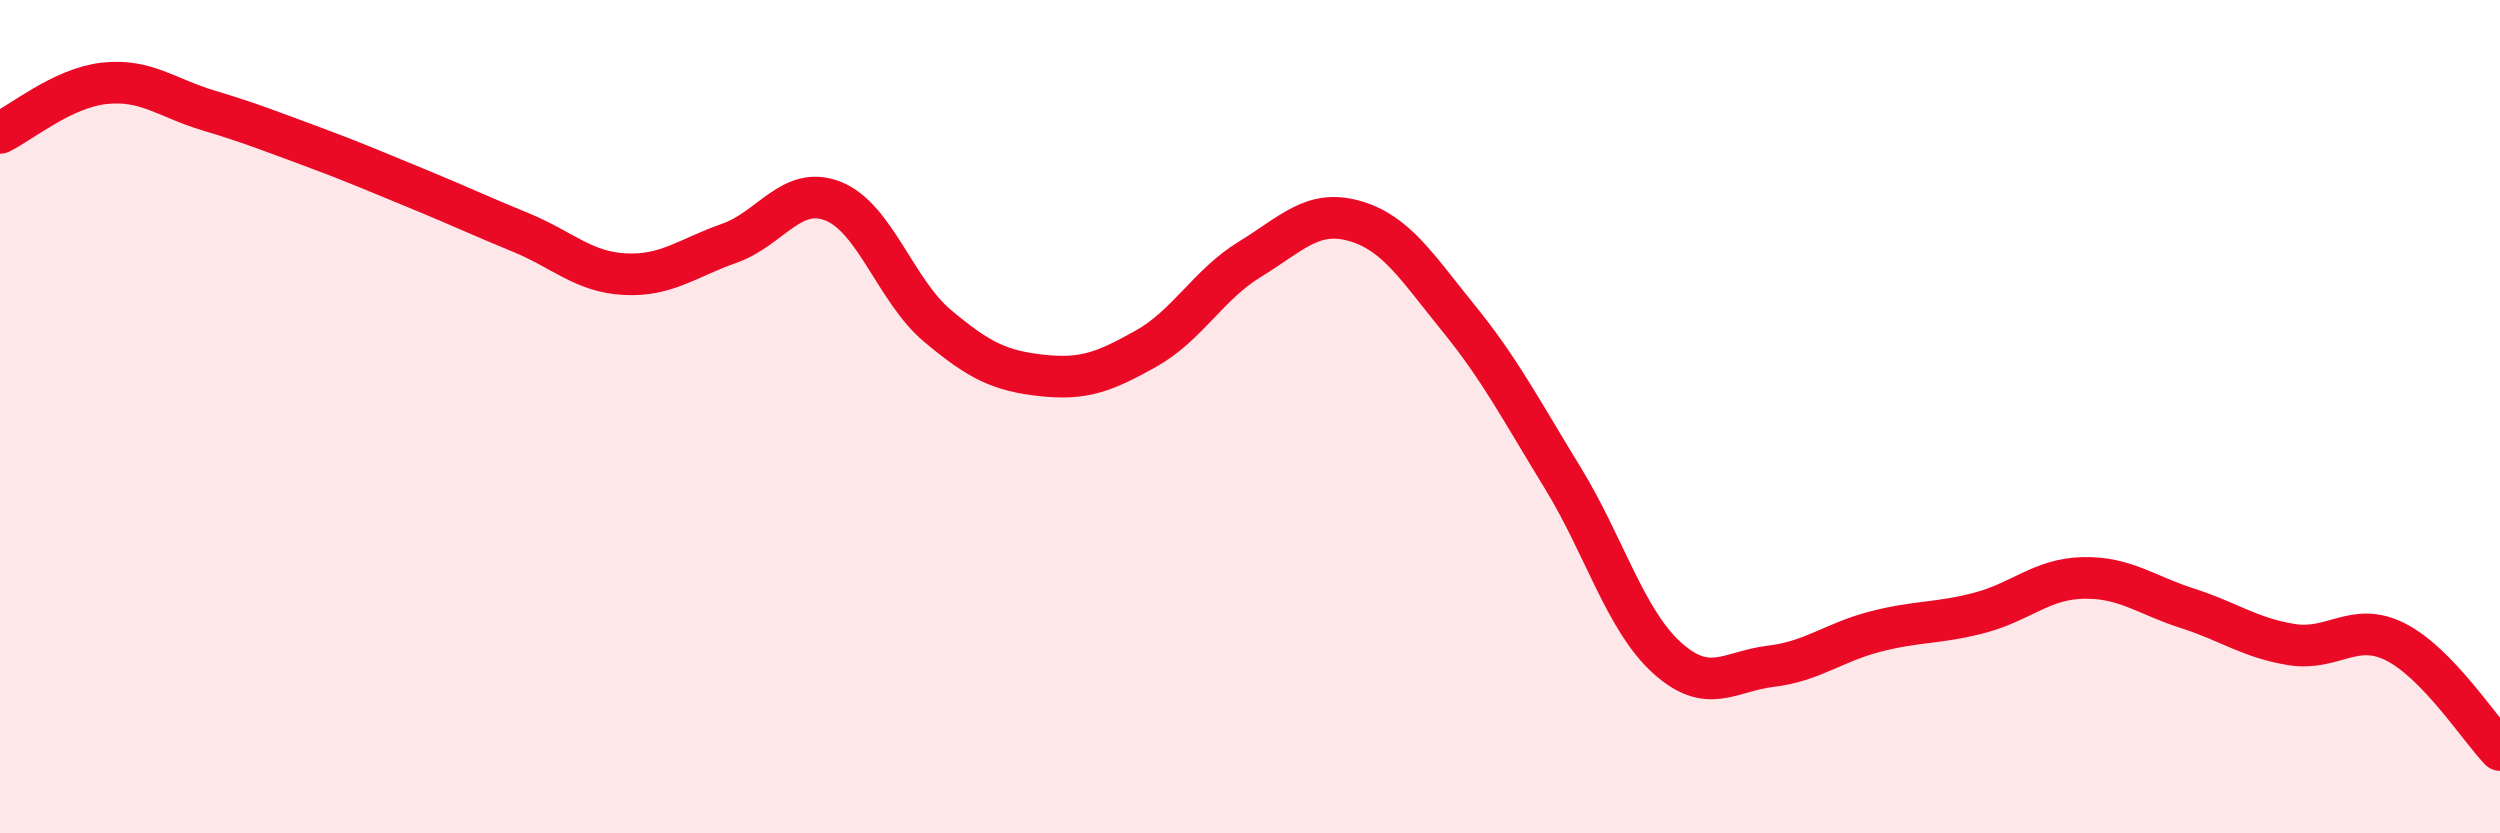
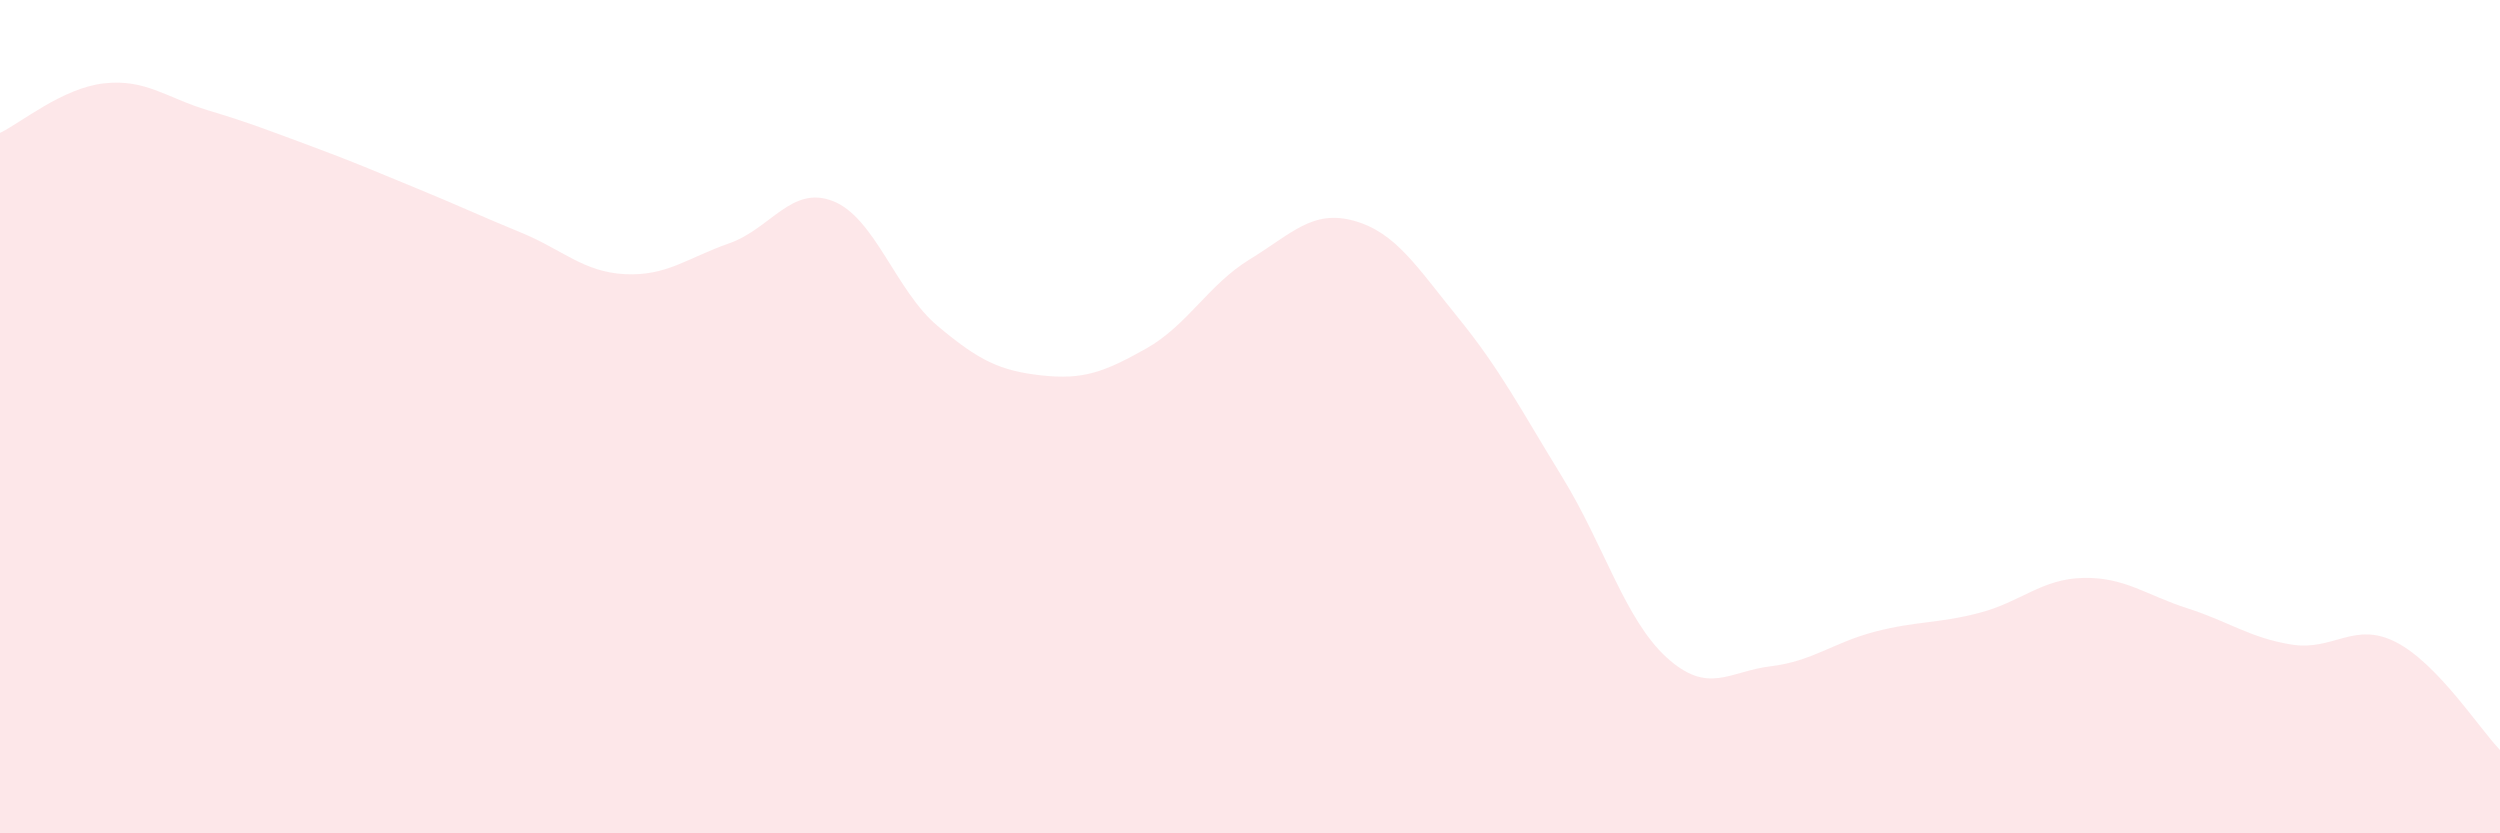
<svg xmlns="http://www.w3.org/2000/svg" width="60" height="20" viewBox="0 0 60 20">
  <path d="M 0,3.19 C 0.5,2.95 1.5,2.11 2.5,2 C 3.5,1.89 4,2.35 5,2.65 C 6,2.95 6.5,3.15 7.5,3.52 C 8.5,3.89 9,4.11 10,4.52 C 11,4.93 11.5,5.17 12.5,5.58 C 13.5,5.99 14,6.53 15,6.58 C 16,6.63 16.5,6.19 17.5,5.84 C 18.5,5.49 19,4.43 20,4.83 C 21,5.23 21.5,6.98 22.5,7.82 C 23.5,8.66 24,8.9 25,9.01 C 26,9.12 26.5,8.93 27.5,8.37 C 28.5,7.81 29,6.83 30,6.22 C 31,5.61 31.5,5.02 32.5,5.3 C 33.5,5.58 34,6.4 35,7.63 C 36,8.86 36.5,9.83 37.5,11.46 C 38.5,13.09 39,14.87 40,15.78 C 41,16.69 41.5,16.11 42.5,15.99 C 43.5,15.87 44,15.42 45,15.16 C 46,14.9 46.5,14.97 47.5,14.71 C 48.5,14.45 49,13.89 50,13.87 C 51,13.85 51.5,14.28 52.5,14.6 C 53.5,14.92 54,15.31 55,15.47 C 56,15.63 56.5,14.9 57.5,15.41 C 58.5,15.92 59.5,17.48 60,18L60 20L0 20Z" fill="#EB0A25" opacity="0.1" stroke-linecap="round" stroke-linejoin="round" />
-   <path d="M 0,3.19 C 0.5,2.95 1.5,2.11 2.5,2 C 3.5,1.89 4,2.35 5,2.65 C 6,2.95 6.5,3.15 7.5,3.52 C 8.5,3.89 9,4.11 10,4.52 C 11,4.93 11.5,5.17 12.5,5.58 C 13.5,5.99 14,6.53 15,6.58 C 16,6.63 16.5,6.19 17.5,5.84 C 18.5,5.49 19,4.43 20,4.83 C 21,5.23 21.5,6.98 22.5,7.82 C 23.5,8.66 24,8.9 25,9.01 C 26,9.12 26.5,8.93 27.5,8.37 C 28.5,7.81 29,6.83 30,6.22 C 31,5.61 31.5,5.02 32.5,5.3 C 33.5,5.58 34,6.4 35,7.63 C 36,8.86 36.5,9.83 37.5,11.46 C 38.5,13.09 39,14.87 40,15.78 C 41,16.69 41.5,16.11 42.5,15.99 C 43.5,15.87 44,15.42 45,15.16 C 46,14.9 46.5,14.97 47.5,14.71 C 48.5,14.45 49,13.89 50,13.87 C 51,13.85 51.5,14.28 52.5,14.6 C 53.5,14.92 54,15.31 55,15.47 C 56,15.63 56.5,14.9 57.5,15.41 C 58.5,15.92 59.5,17.48 60,18" stroke="#EB0A25" stroke-width="1" fill="none" stroke-linecap="round" stroke-linejoin="round" />
</svg>